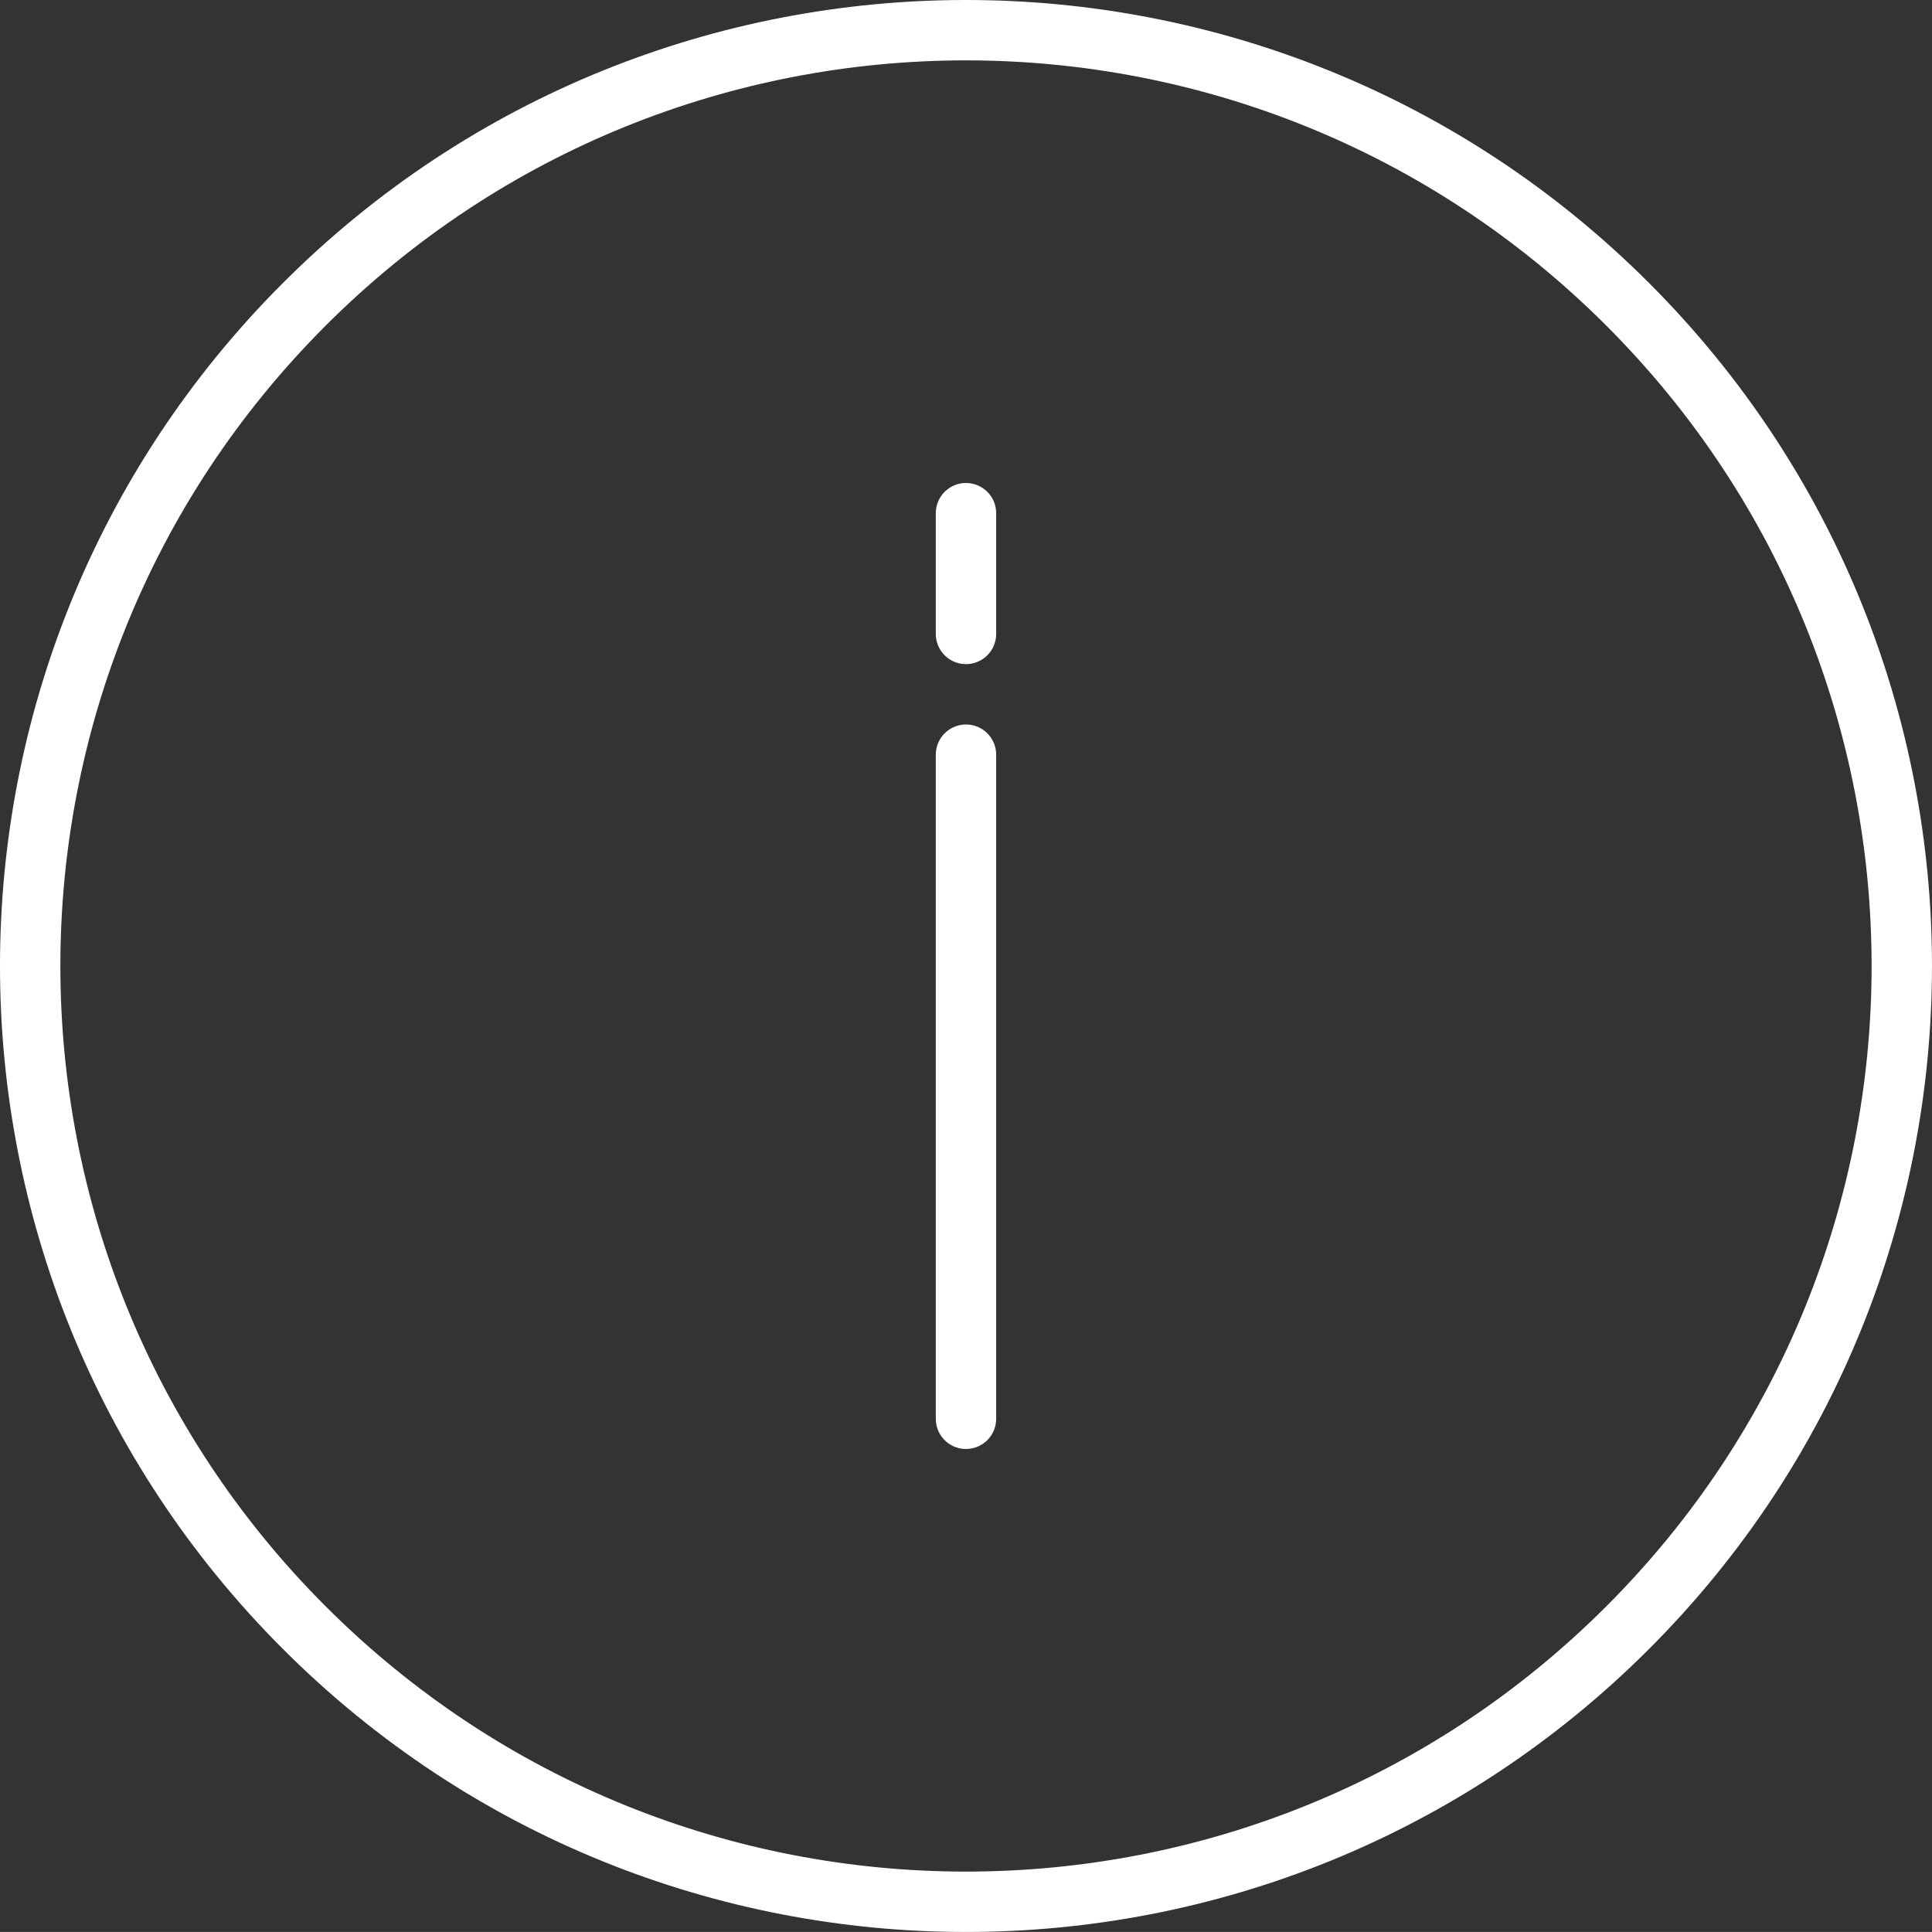
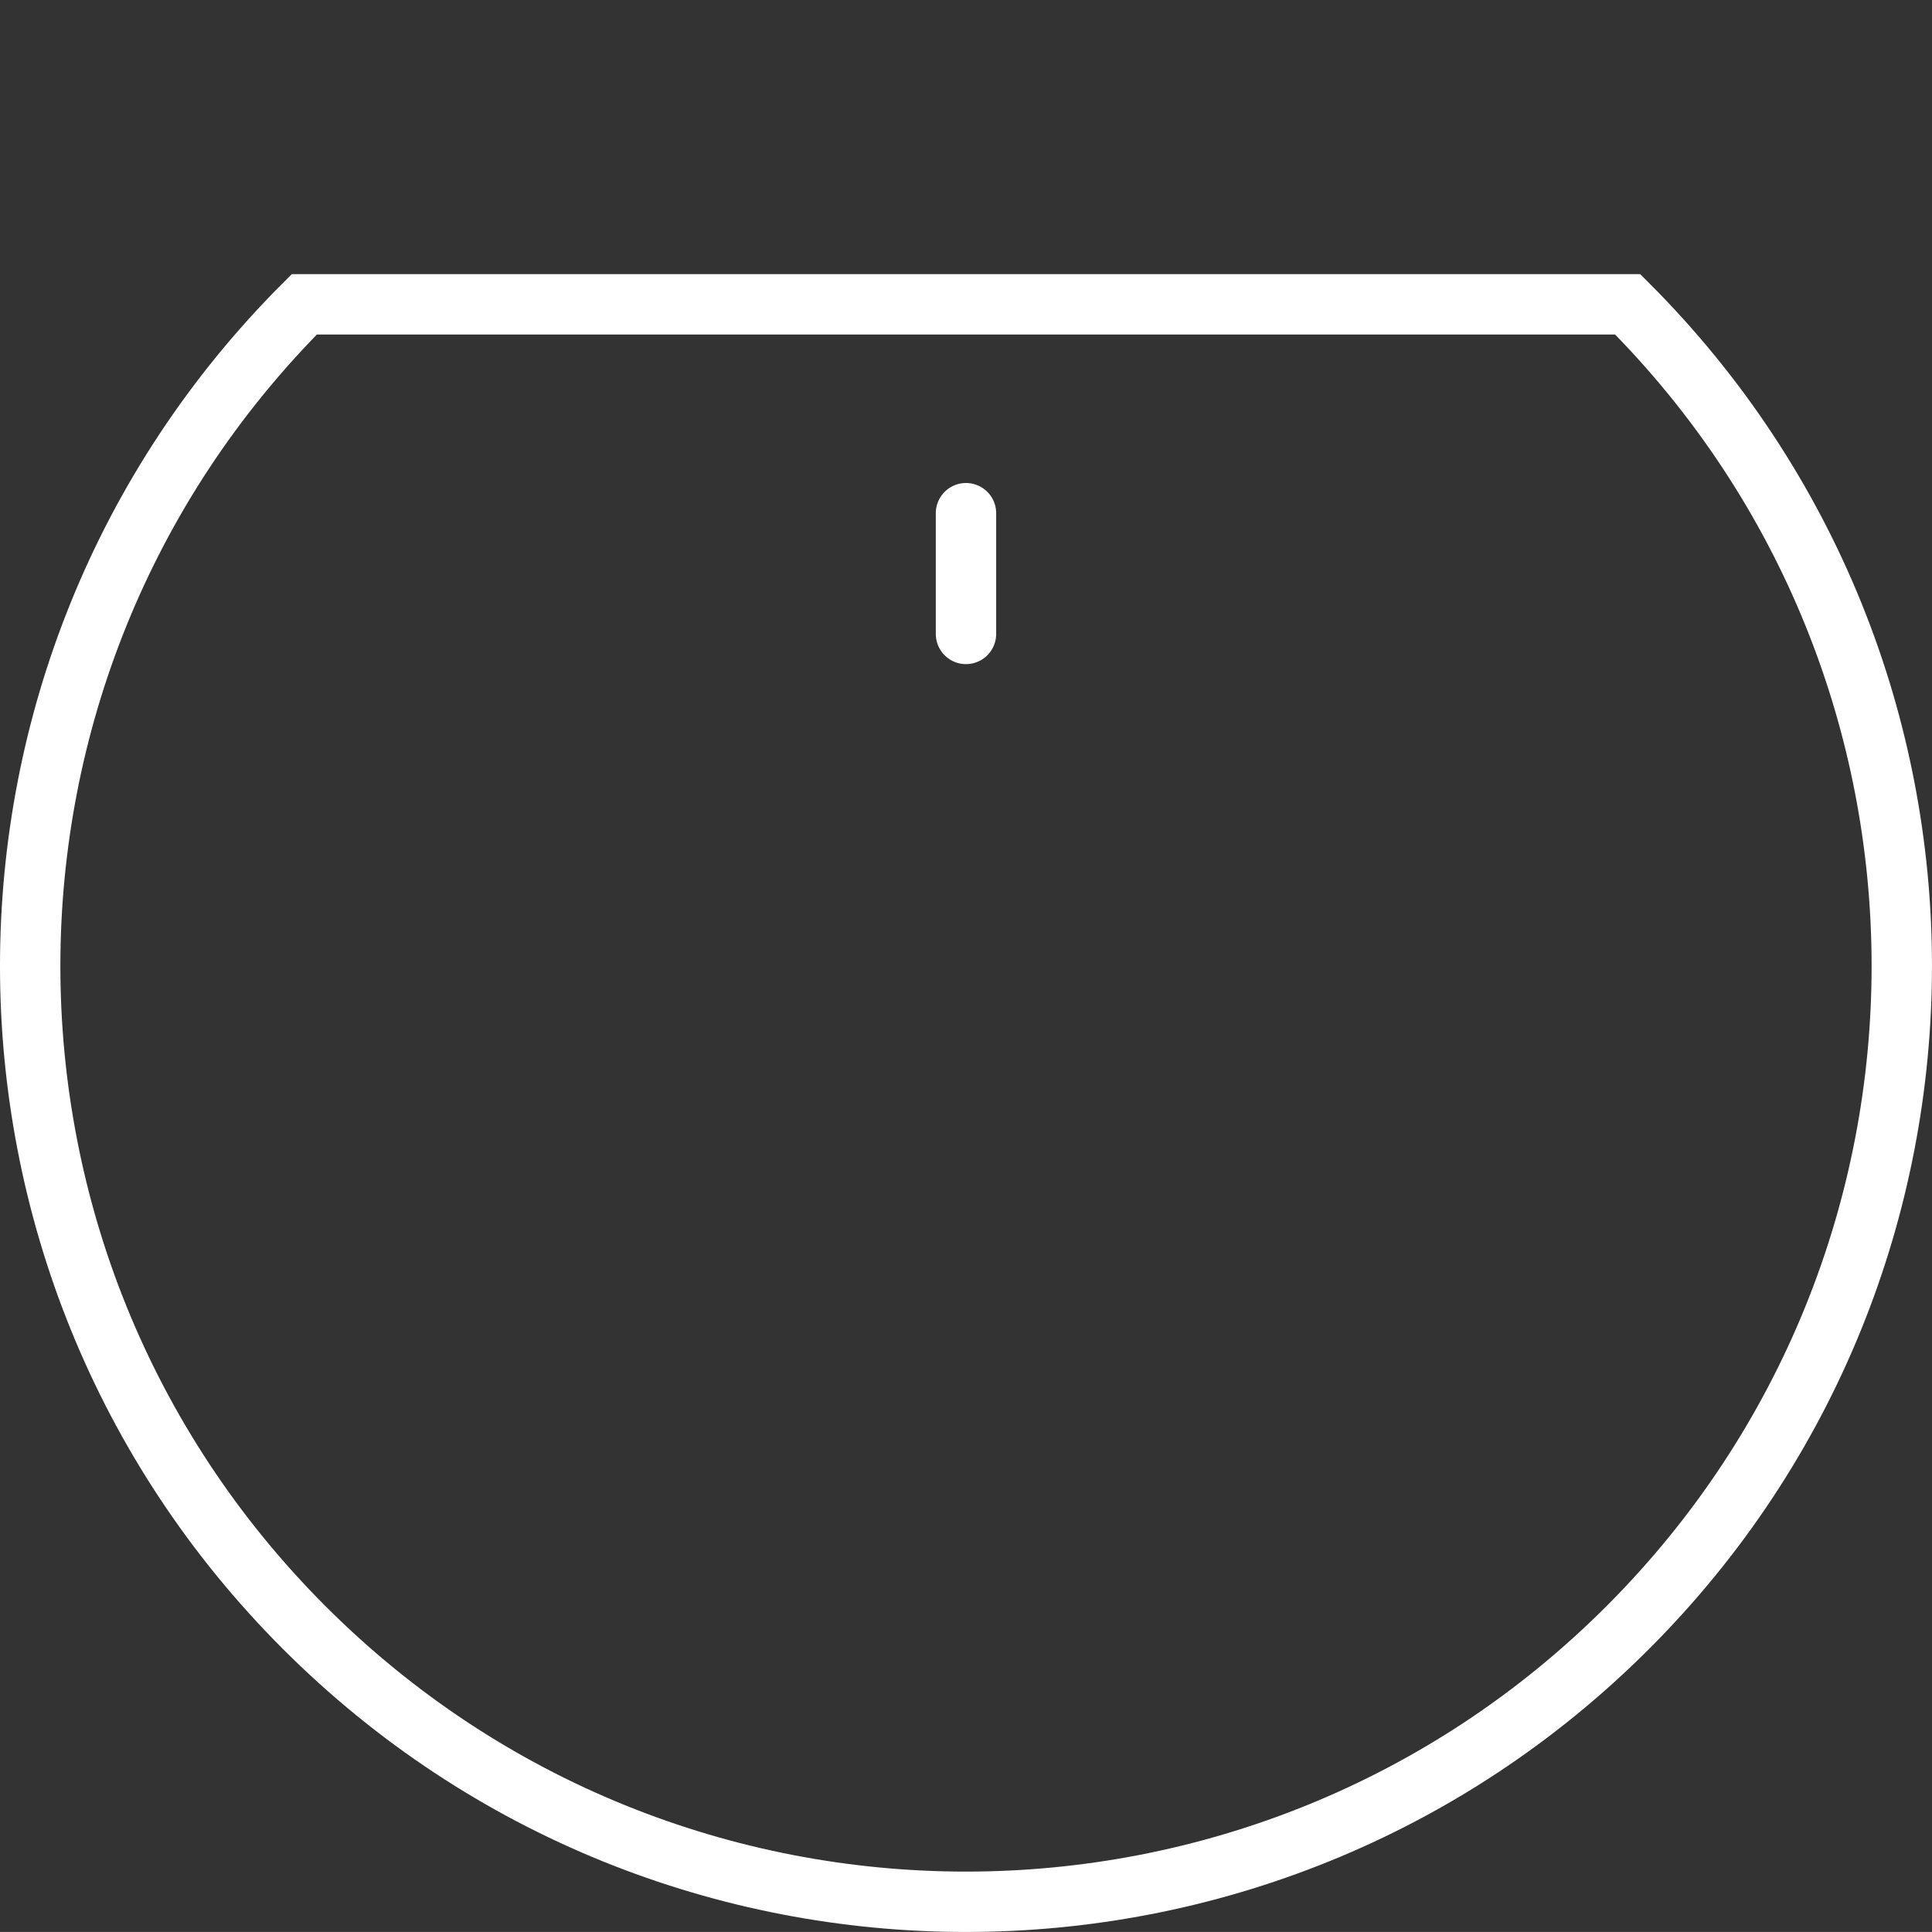
<svg xmlns="http://www.w3.org/2000/svg" version="1.1" x="0px" y="0px" width="64.001px" height="64px" viewBox="0 0 64.001 64" style="enable-background:new 0 0 64.001 64;" xml:space="preserve">
  <rect x="0" y="0" width="64.001" height="64" fill="#333333" stroke="none" />
  <style type="text/css">
	.st0{fill:none;stroke:#FFFFFF;stroke-width:2;stroke-linecap:round;stroke-miterlimit:10;}
	.st1{stroke:#FFFFFF;stroke-width:2;stroke-linecap:round;stroke-miterlimit:10;}
</style>
  <defs>
</defs>
  <g>
-     <path class="st0" d="M53.92,10.081c12.107,12.105,12.107,31.732,0,43.838c-12.106,12.108-31.734,12.108-43.84,0   c-12.107-12.105-12.107-31.732,0-43.838C22.186-2.027,41.814-2.027,53.92,10.081z" />
-     <line class="st1" x1="32" y1="47" x2="32" y2="25" />
+     <path class="st0" d="M53.92,10.081c12.107,12.105,12.107,31.732,0,43.838c-12.106,12.108-31.734,12.108-43.84,0   c-12.107-12.105-12.107-31.732,0-43.838z" />
    <line class="st1" x1="32" y1="21" x2="32" y2="17" />
  </g>
</svg>